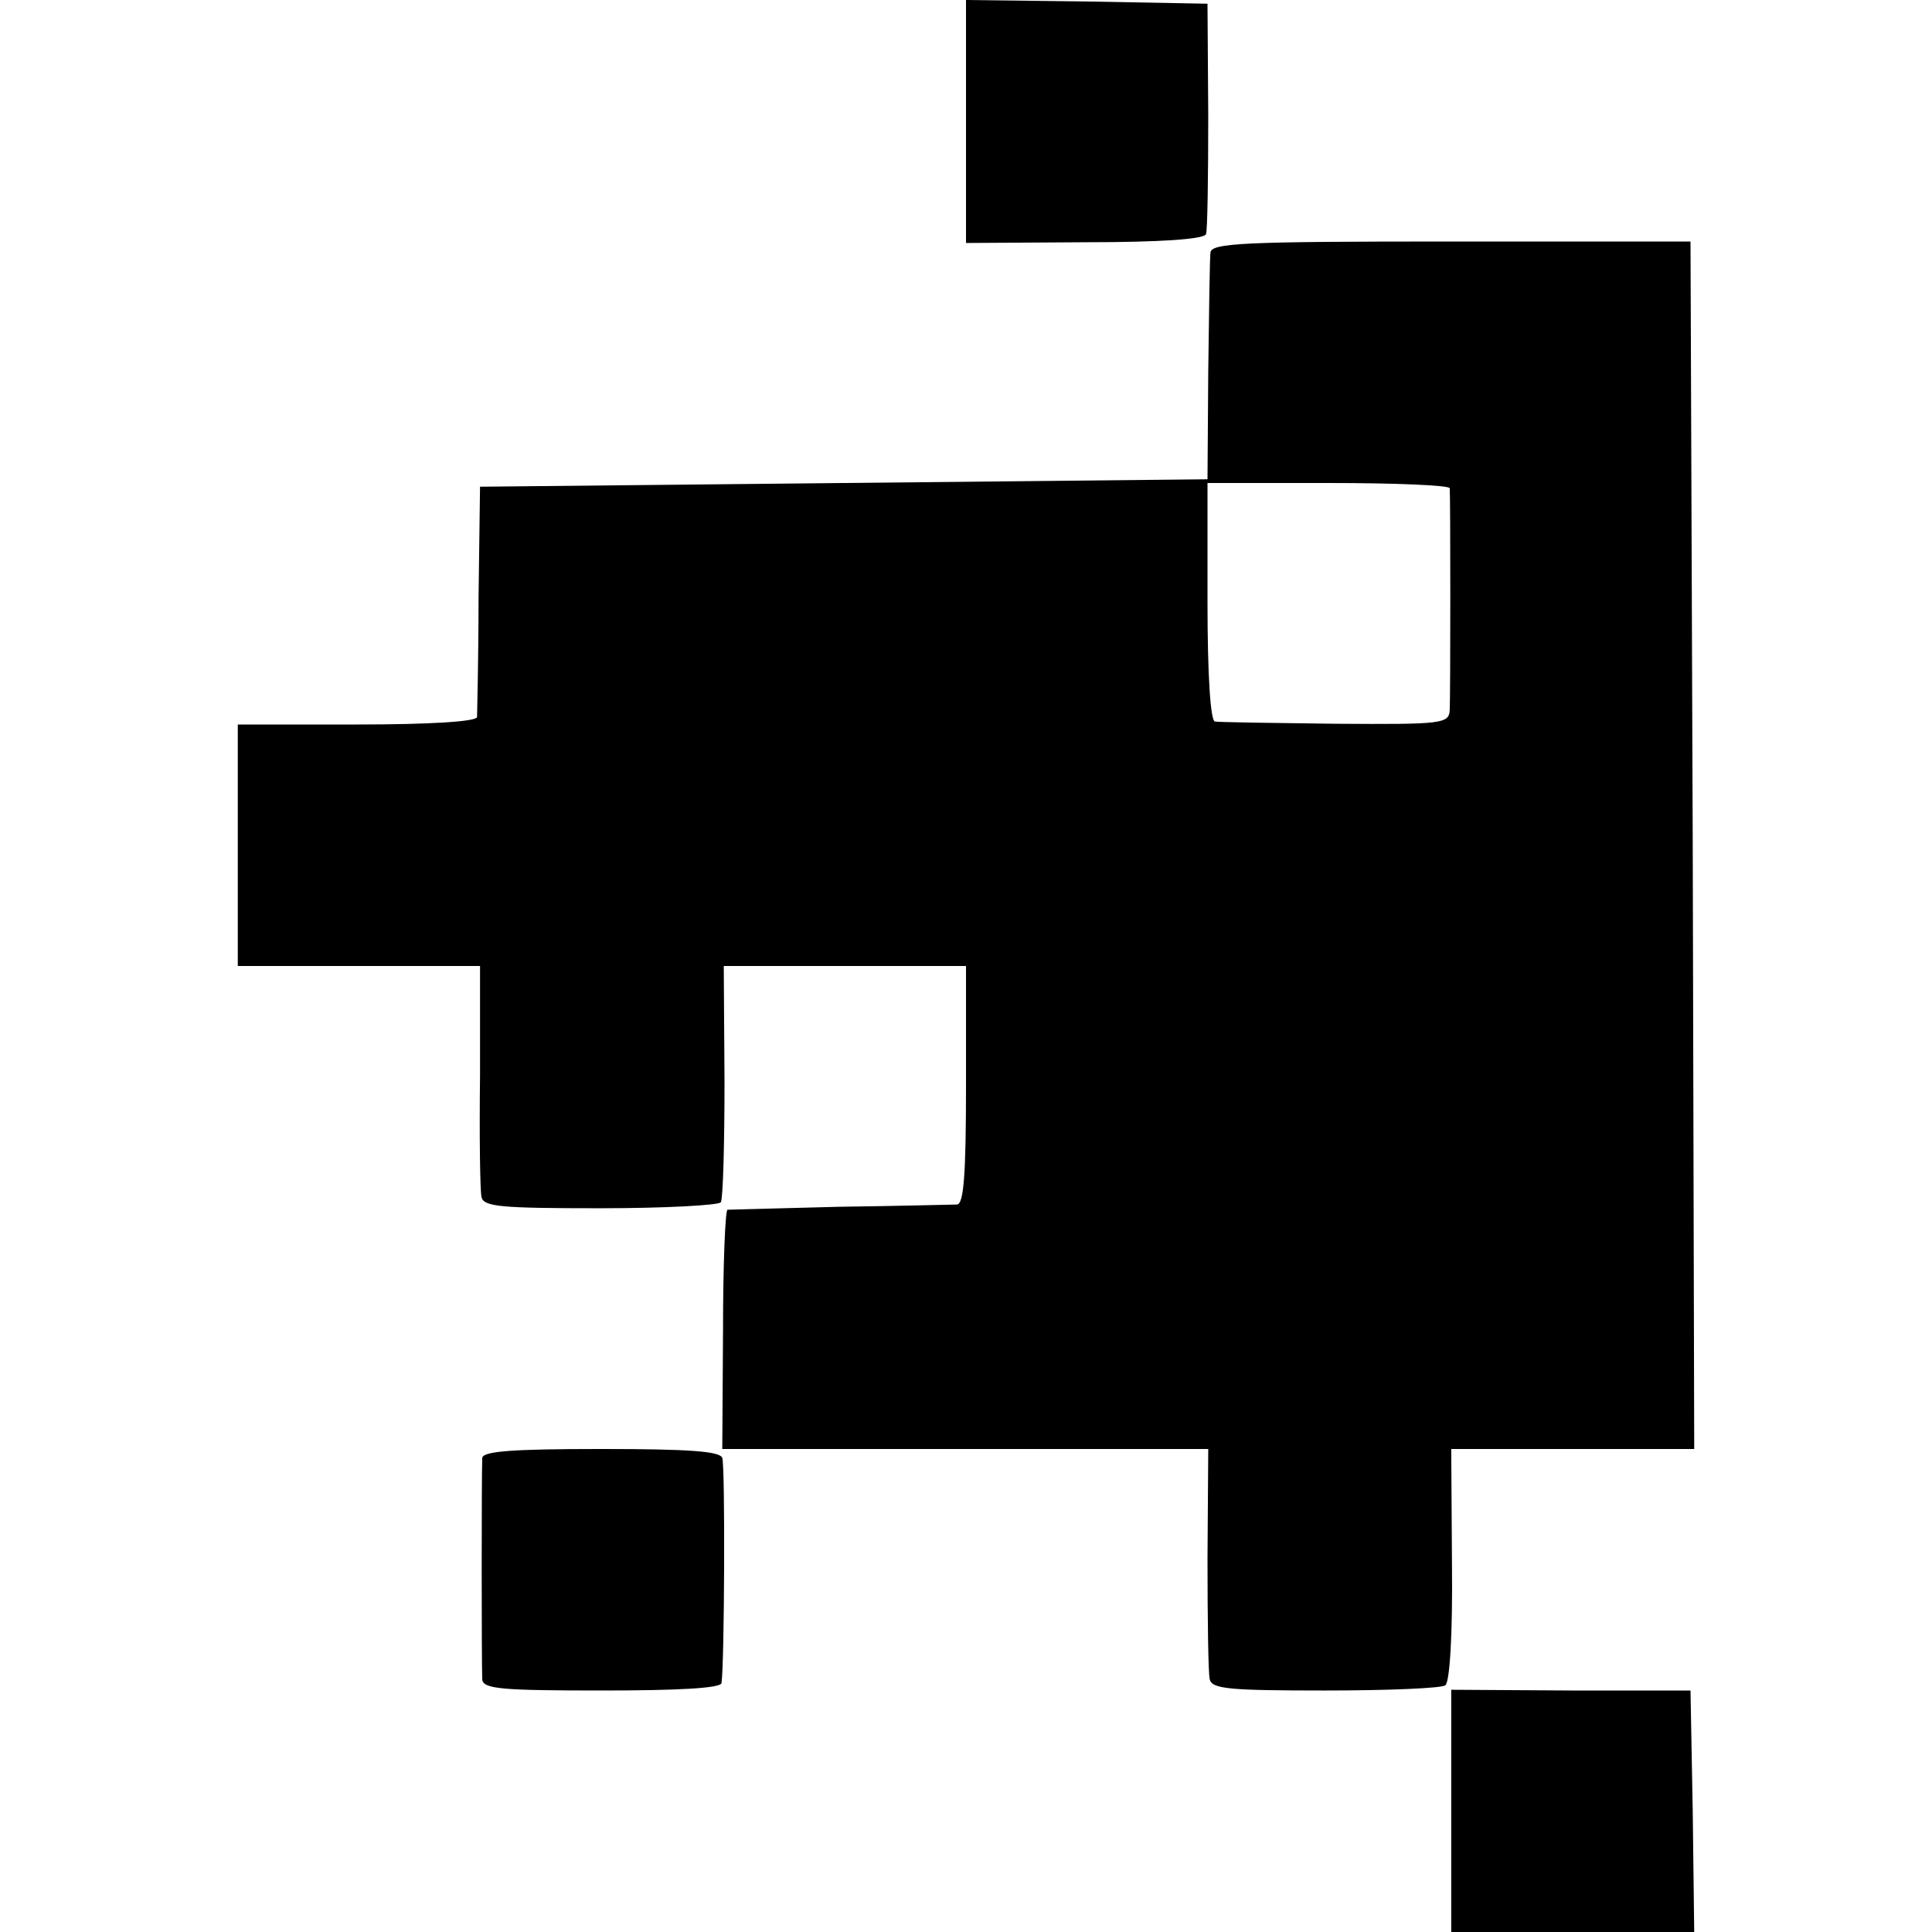
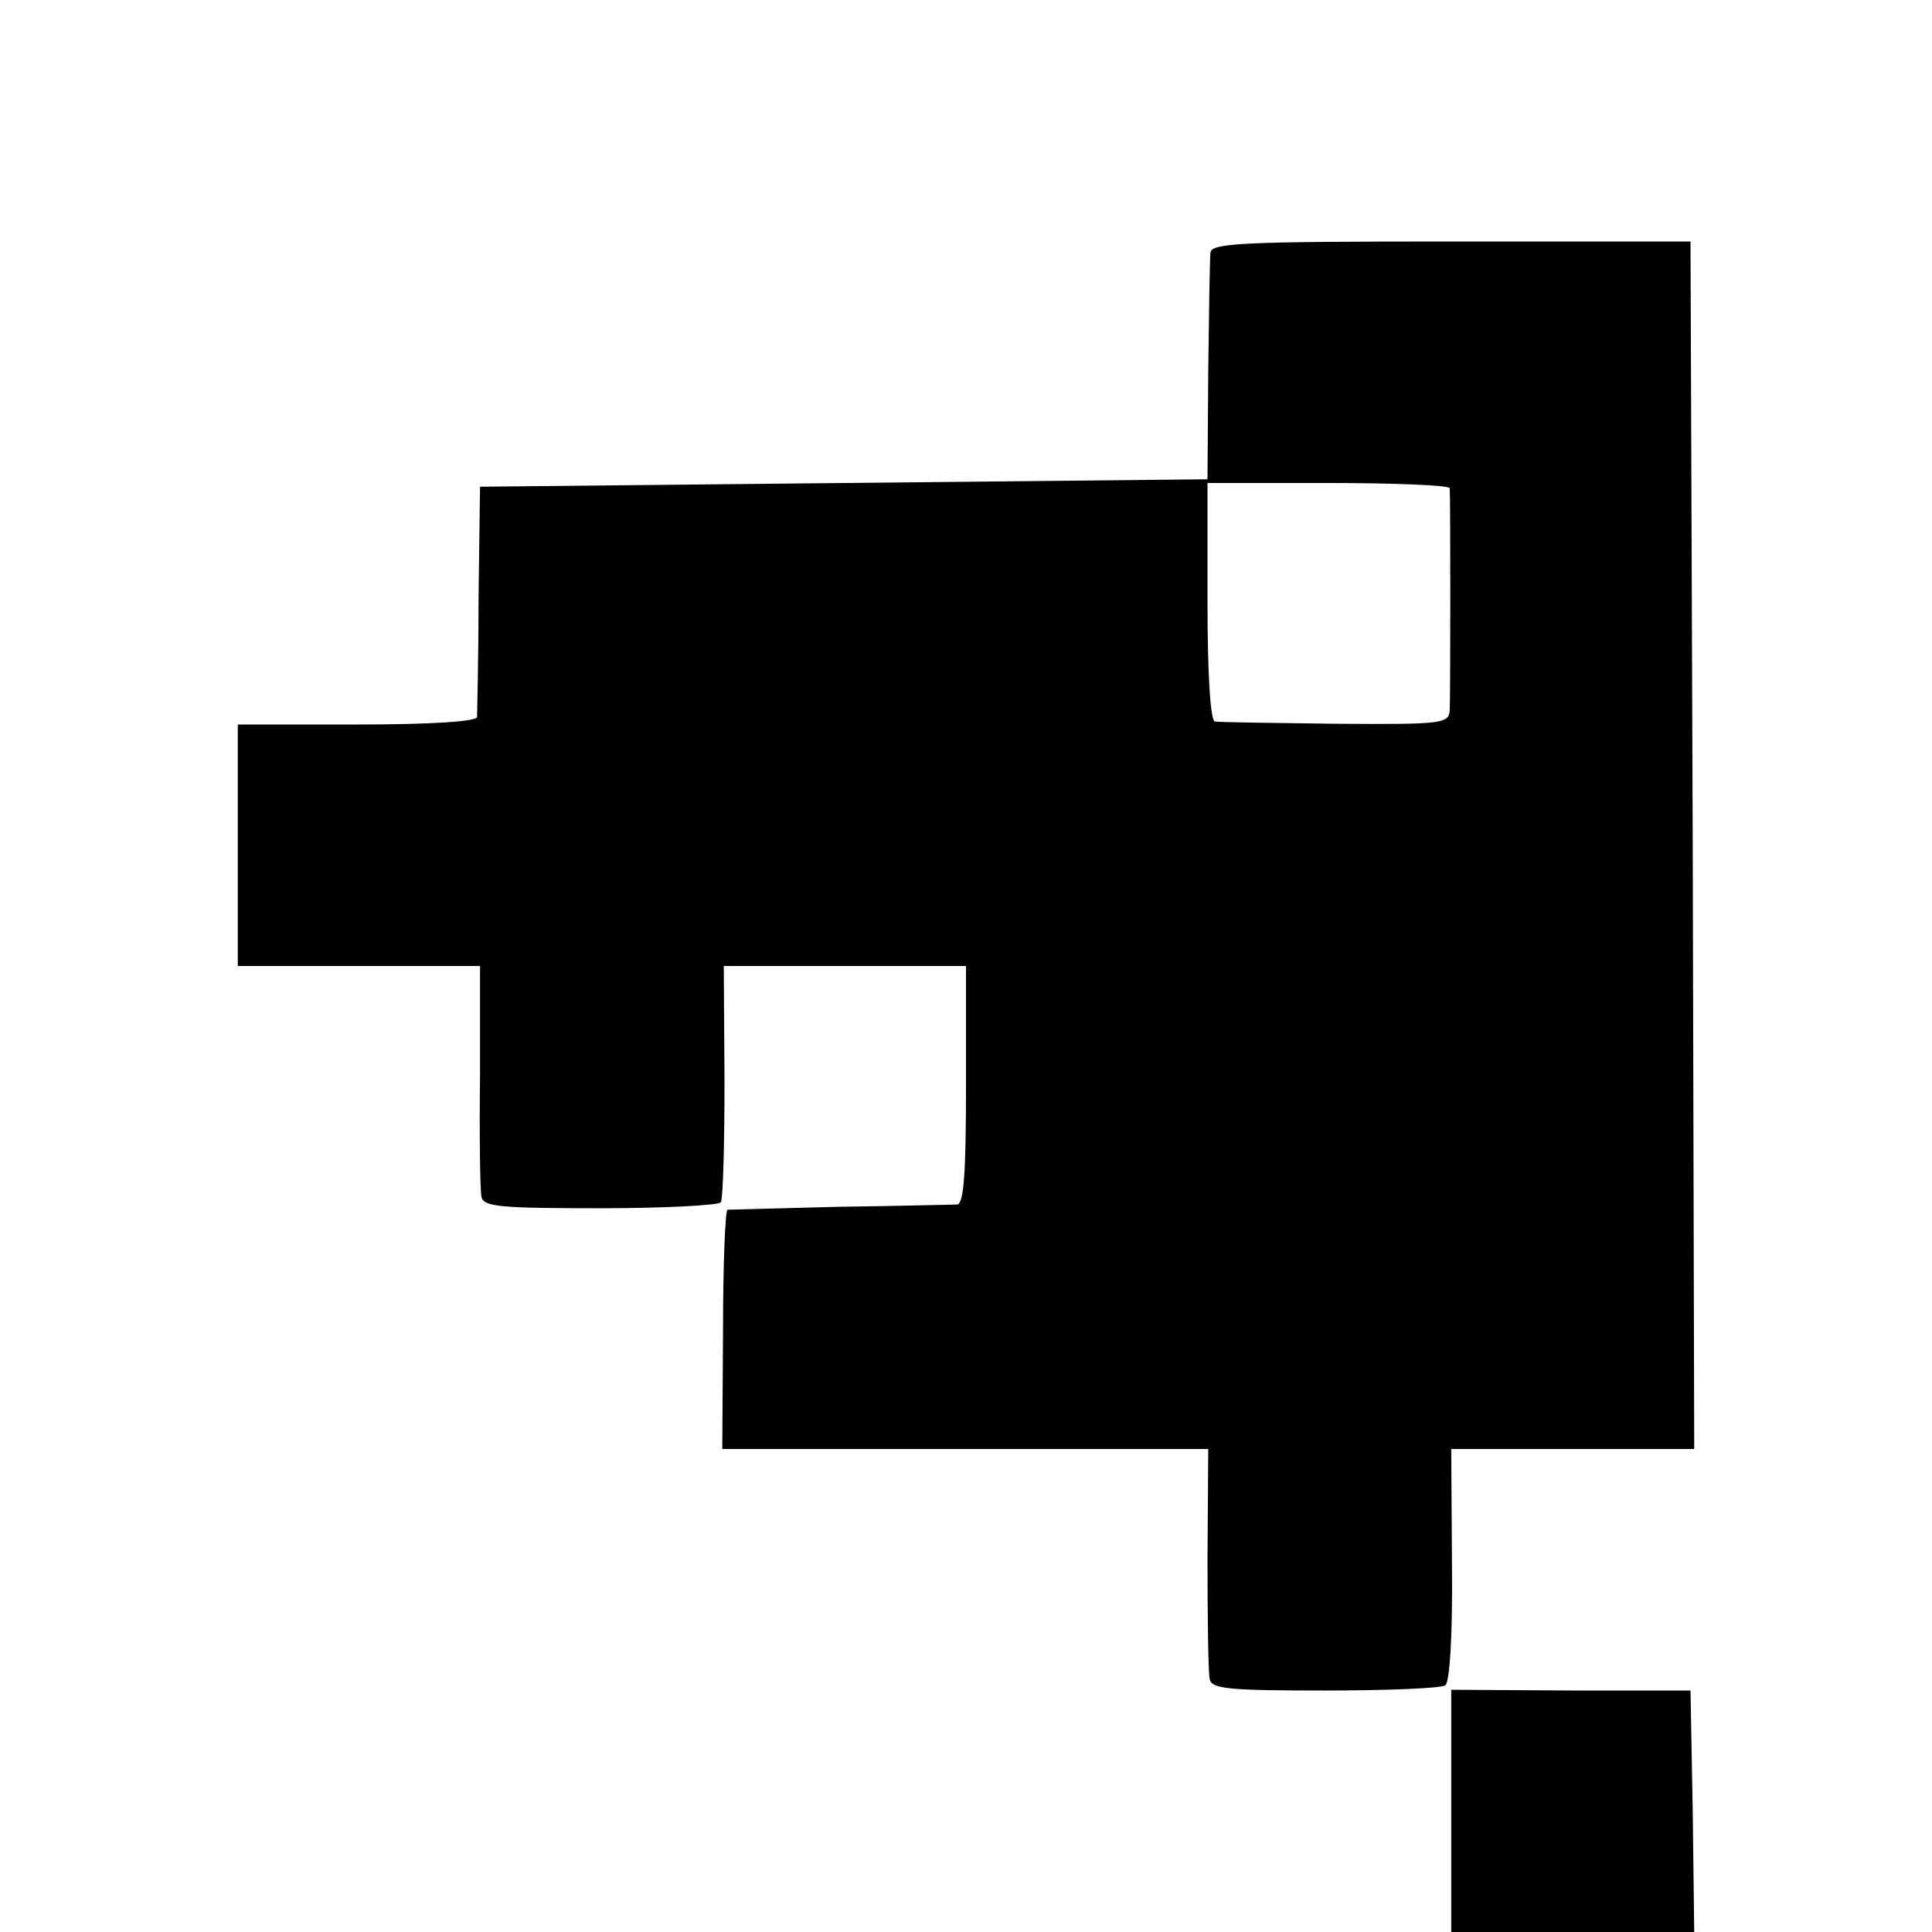
<svg xmlns="http://www.w3.org/2000/svg" version="1.0" width="260pt" height="260pt" viewBox="0 0 260 260" preserveAspectRatio="xMidYMid meet">
  <g transform="translate(0,260) scale(0.1,-0.1)" fill="#000000" stroke="none">
-     <path d="M1300 2437 l0 -164 160 1 c101 0 161 4 163 11 2 5 3 78 3 160 l-1 150 -162 3 -163 2 0 -163z" />
    <path d="M1629 2260 c-1 -8 -2 -80 -3 -160 l-1 -145 -490 -5 -489 -5 -2 -150 c0 -82 -2 -155 -2 -160 -1 -6 -62 -10 -162 -10 l-160 0 0 -162 0 -163 163 0 163 0 0 -147 c-1 -82 0 -155 2 -164 3 -13 26 -15 160 -15 86 0 159 4 162 8 3 4 5 77 5 163 l-1 155 163 0 163 0 0 -160 c0 -121 -3 -160 -12 -161 -7 0 -78 -2 -158 -3 -80 -2 -148 -4 -151 -4 -3 -1 -6 -74 -6 -162 l-1 -160 327 0 327 0 -1 -147 c0 -82 1 -155 3 -163 3 -13 27 -15 155 -15 84 0 157 3 162 7 6 4 10 68 9 162 l-1 156 163 0 164 0 -2 812 -3 813 -322 0 c-281 0 -323 -2 -324 -15z m322 -317 c1 -12 1 -275 0 -298 -1 -19 -8 -20 -154 -19 -83 1 -156 2 -162 3 -6 1 -10 62 -10 161 l0 160 163 0 c89 0 162 -3 163 -7z" />
-     <path d="M649 638 c-1 -19 -1 -280 0 -298 1 -13 26 -15 161 -15 101 0 160 3 161 10 4 30 5 292 1 303 -3 9 -45 12 -163 12 -120 0 -159 -3 -160 -12z" />
    <path d="M1953 163 l0 -163 164 0 163 0 -2 163 -3 162 -161 0 -161 1 0 -163z" />
  </g>
</svg>